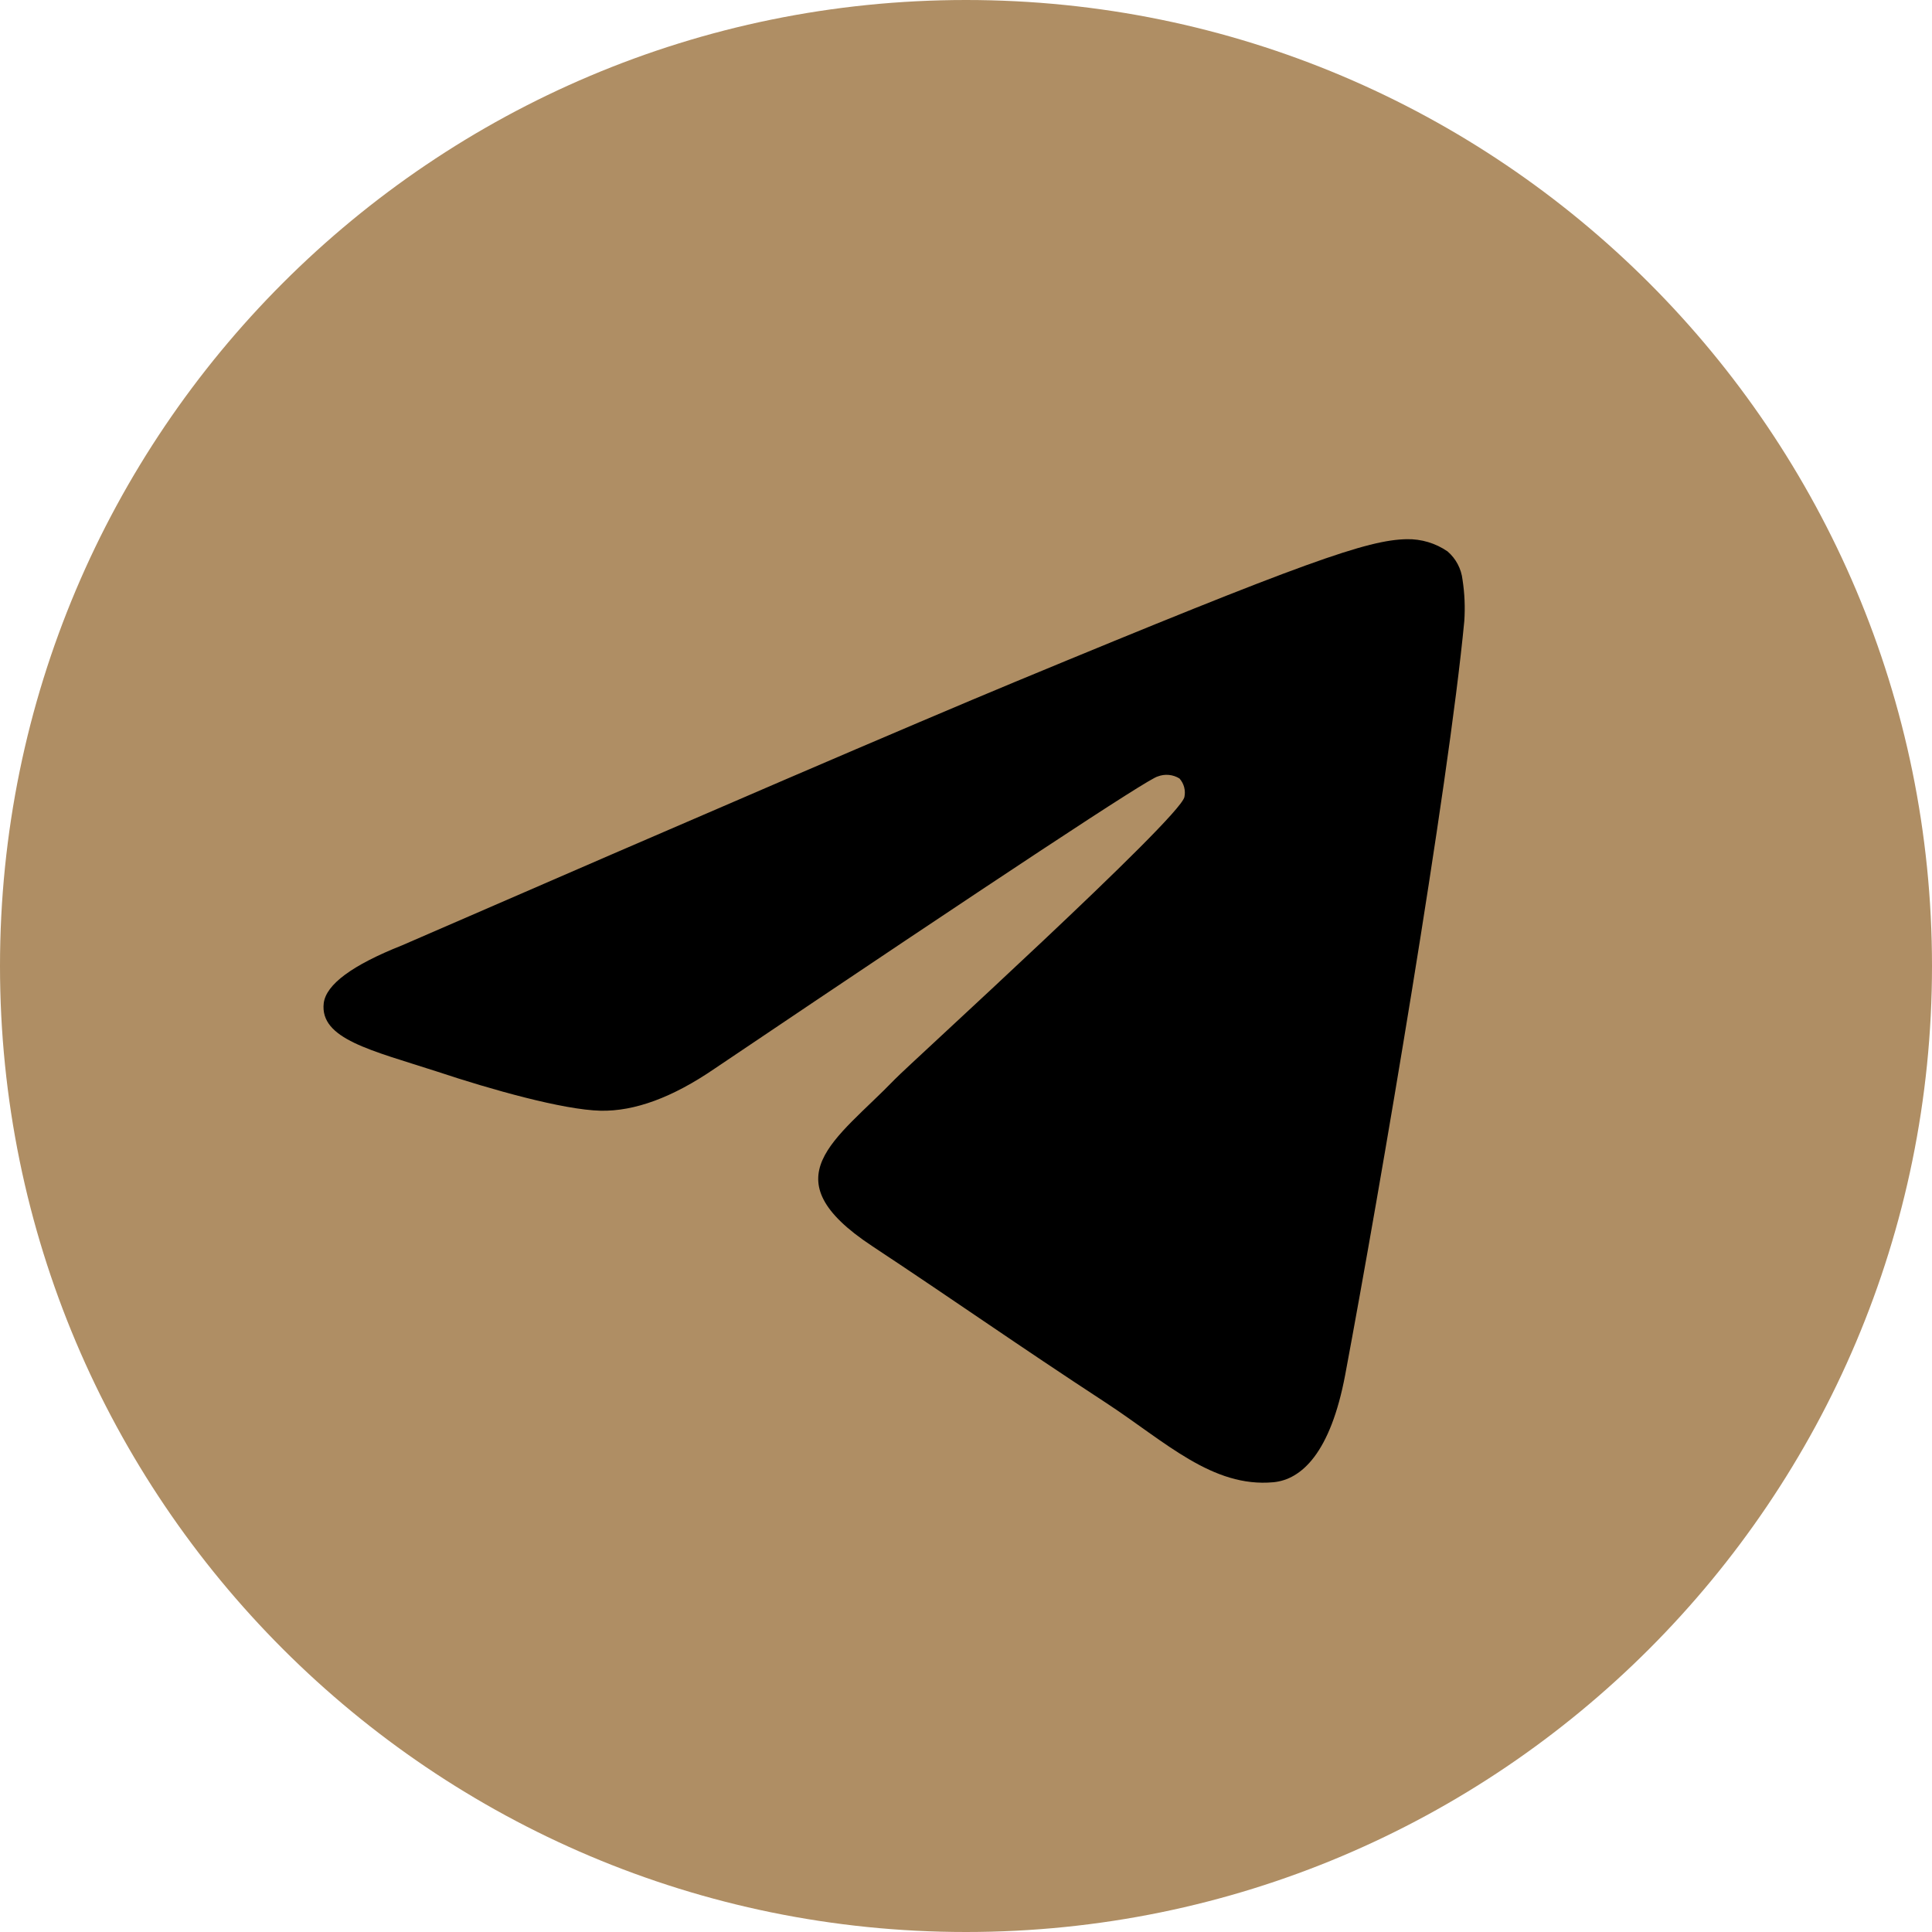
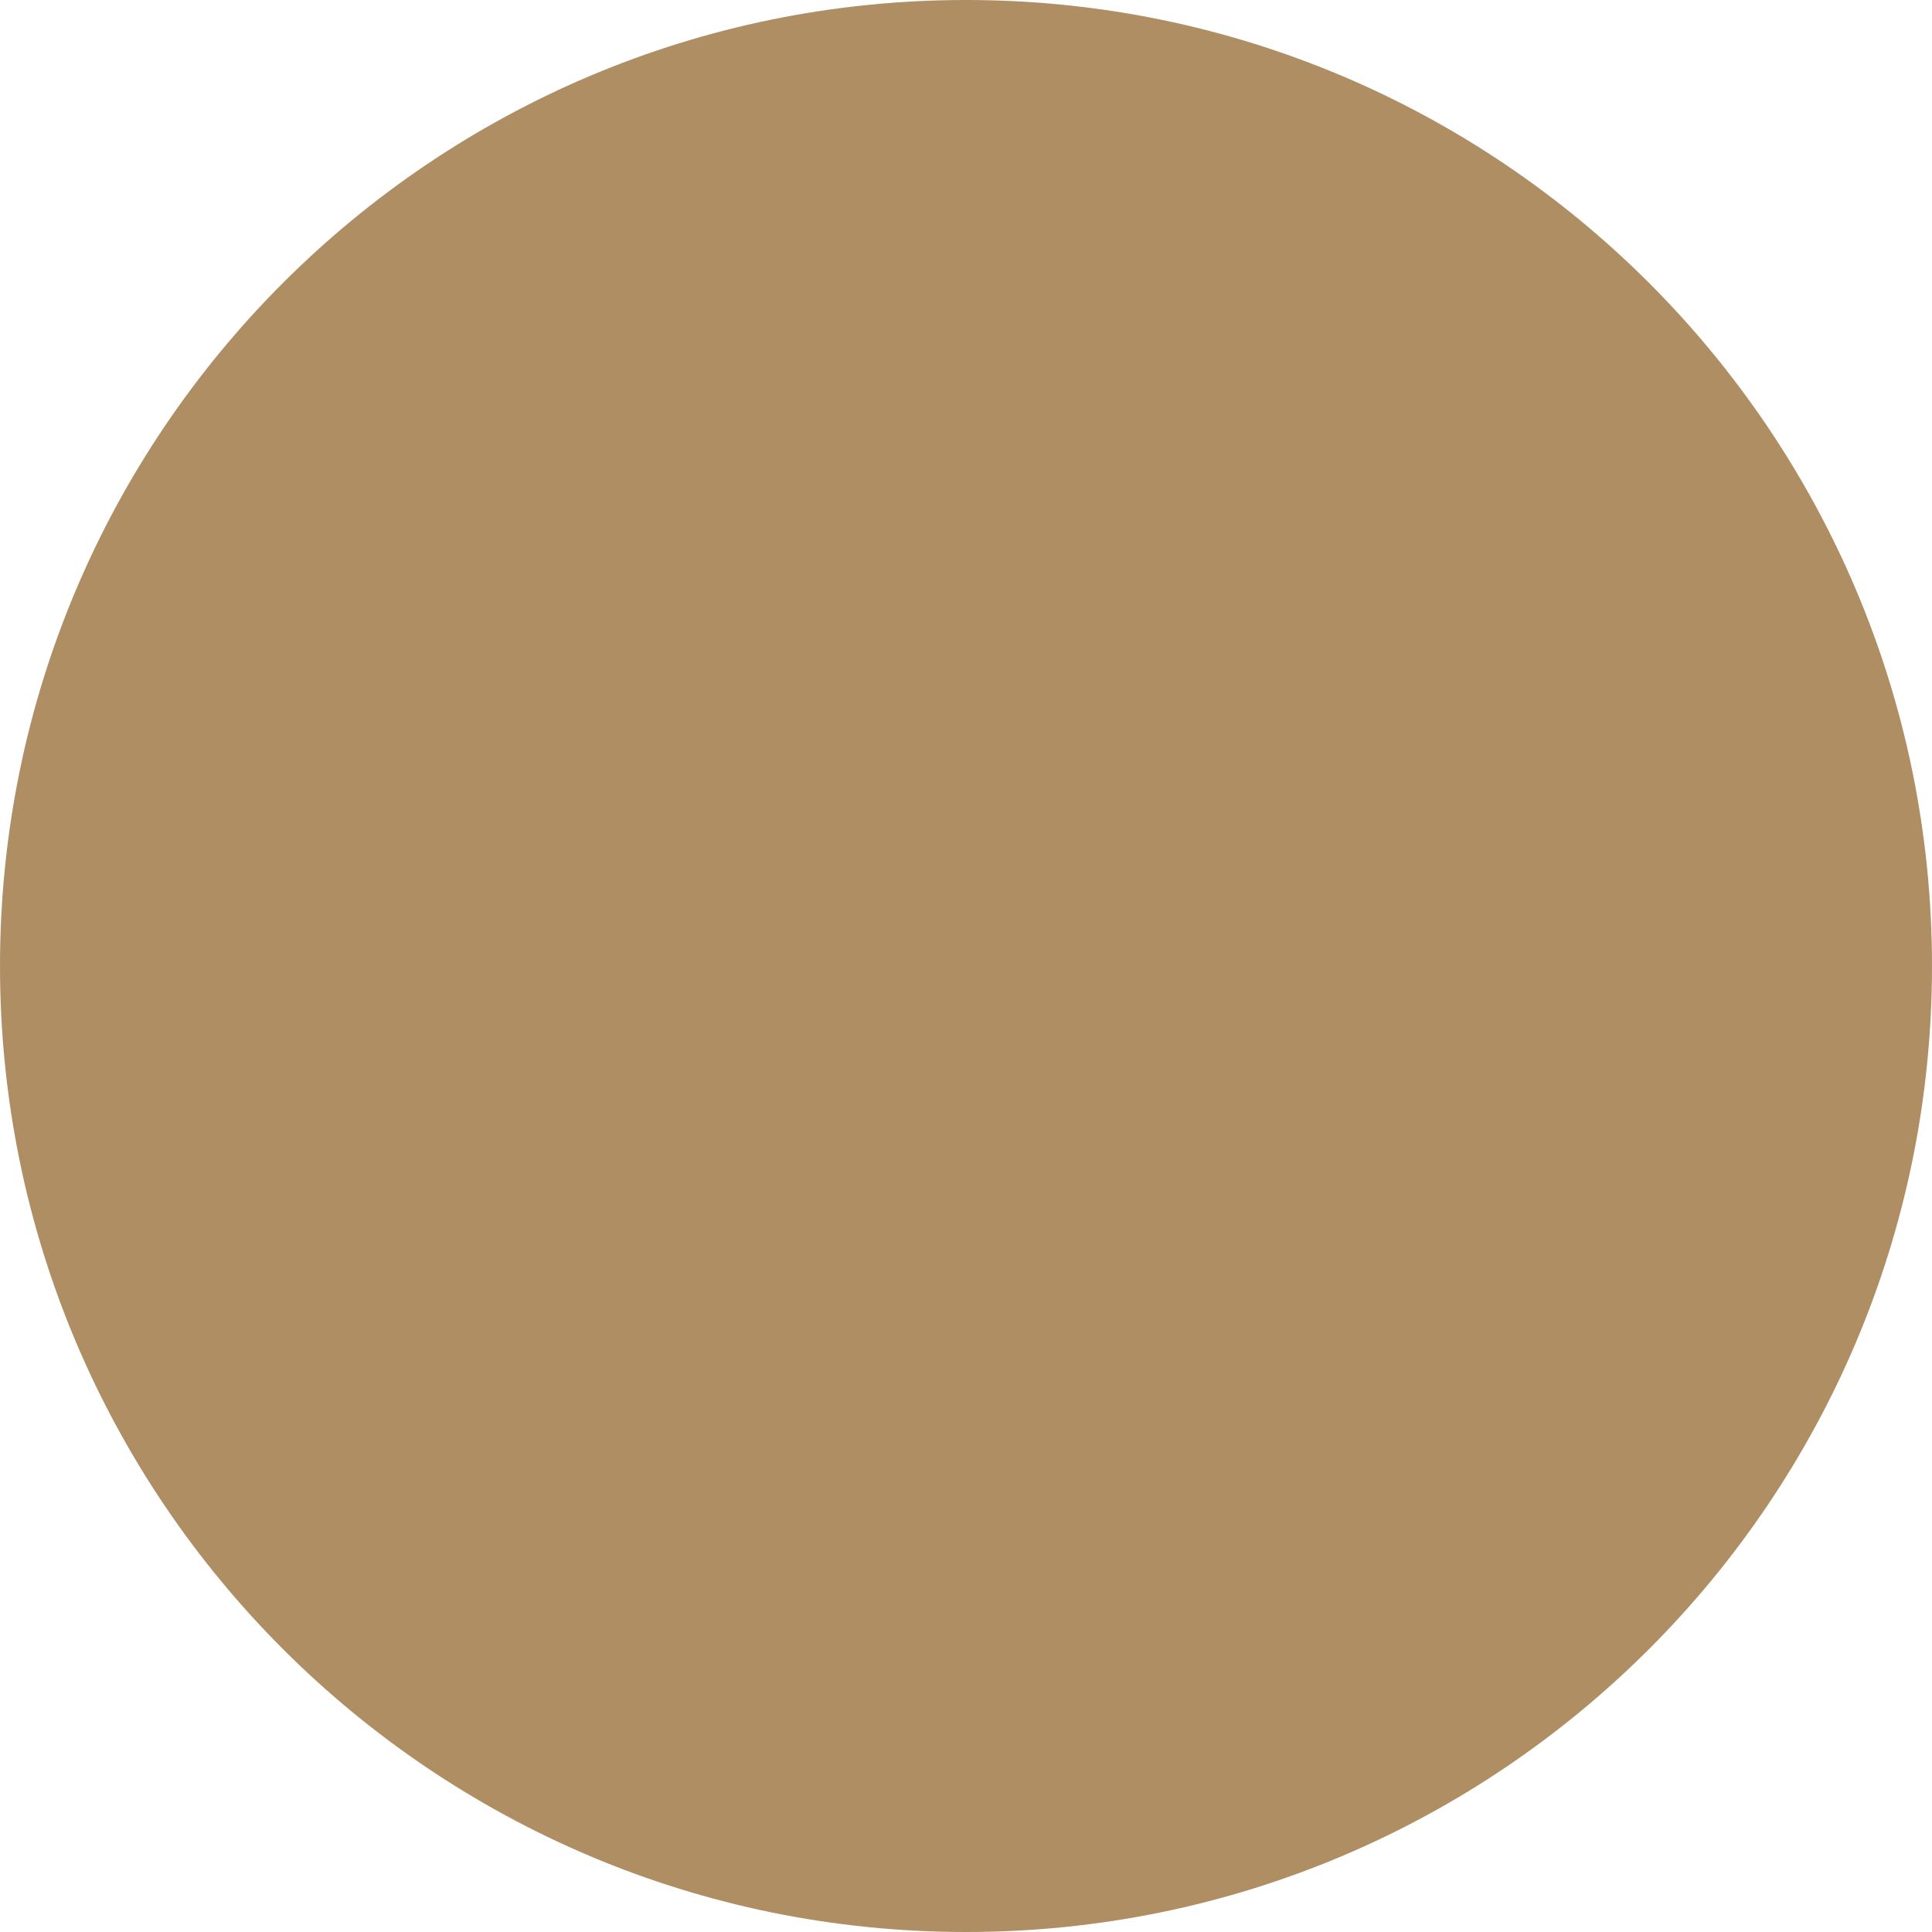
<svg xmlns="http://www.w3.org/2000/svg" width="215" height="215" viewBox="0 0 215 215" fill="none">
  <g clip-path="url(#clip0_22_22)">
-     <path d="M107.5 215C166.871 215 215 166.871 215 107.5C215 48.129 166.871 0 107.5 0C48.129 0 0 48.129 0 107.5C0 166.871 48.129 215 107.5 215Z" fill="#AF8E64" />
-     <path fill-rule="evenodd" clip-rule="evenodd" d="M44.729 105.207C78.821 90.389 101.554 80.619 112.925 75.897C145.404 62.428 152.188 60.089 156.55 60.002C158.168 59.97 159.755 60.446 161.087 61.361C162.022 62.166 162.618 63.293 162.756 64.517C162.991 66.039 163.056 67.582 162.952 69.119C161.196 87.615 153.573 132.32 149.701 152.981C148.065 161.685 144.837 164.655 141.707 164.949C134.923 165.569 129.71 160.466 123.166 156.168C112.871 149.434 107.058 145.289 97.067 138.674C85.518 131.058 93.01 126.913 99.587 120.102C101.31 118.317 131.215 91.161 131.804 88.703C131.881 88.339 131.873 87.963 131.778 87.604C131.683 87.245 131.505 86.913 131.259 86.635C130.901 86.412 130.495 86.275 130.075 86.236C129.655 86.196 129.231 86.255 128.837 86.407C127.812 86.632 111.373 97.472 79.519 118.927C74.852 122.125 70.624 123.685 66.835 123.605C62.658 123.507 54.631 121.244 48.655 119.253C41.337 116.881 35.567 115.63 36.026 111.637C36.294 109.548 39.196 107.405 44.729 105.207Z" fill="black" />
+     <path d="M107.5 215C166.871 215 215 166.871 215 107.5C215 48.129 166.871 0 107.5 0C48.129 0 0 48.129 0 107.5C0 166.871 48.129 215 107.5 215" fill="#AF8E64" />
  </g>
  <defs>
    <clipPath id="clip0_22_22">
      <rect width="215" height="215" fill="white" />
    </clipPath>
  </defs>
</svg>